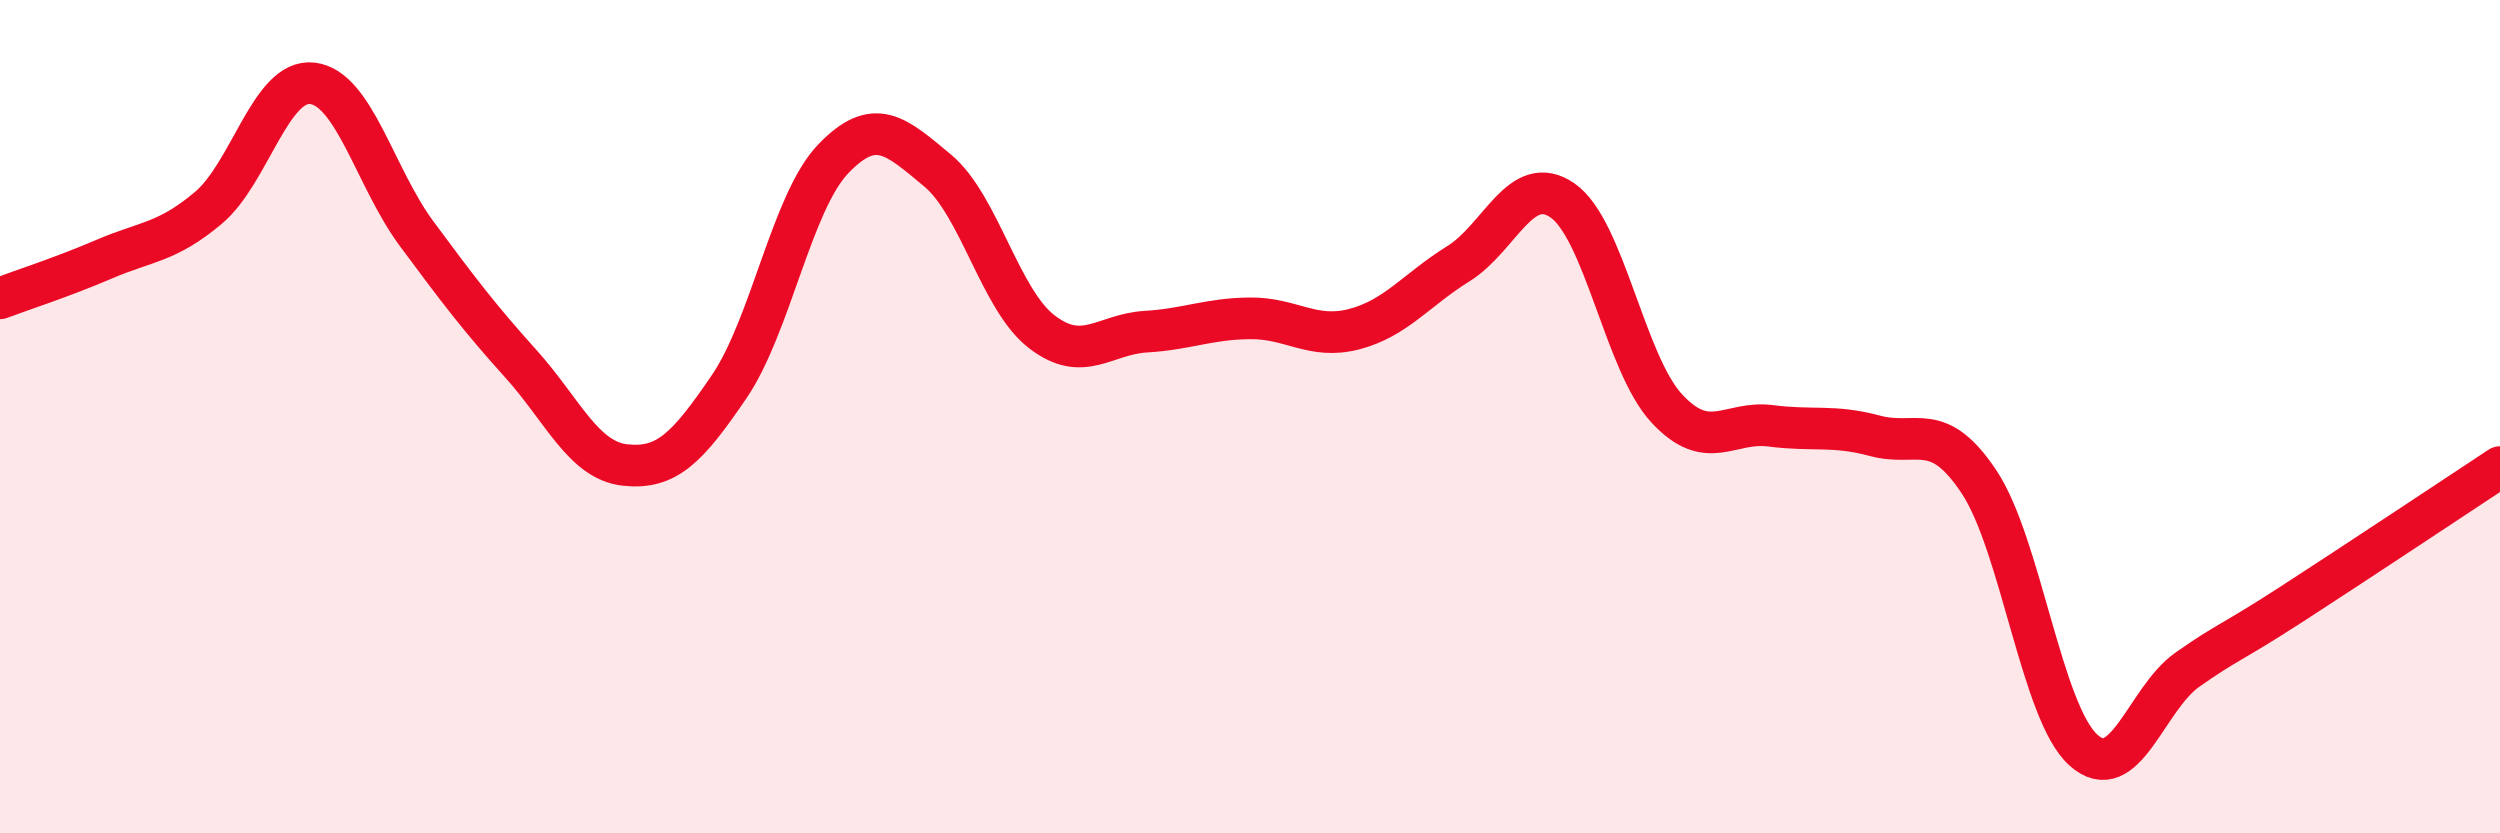
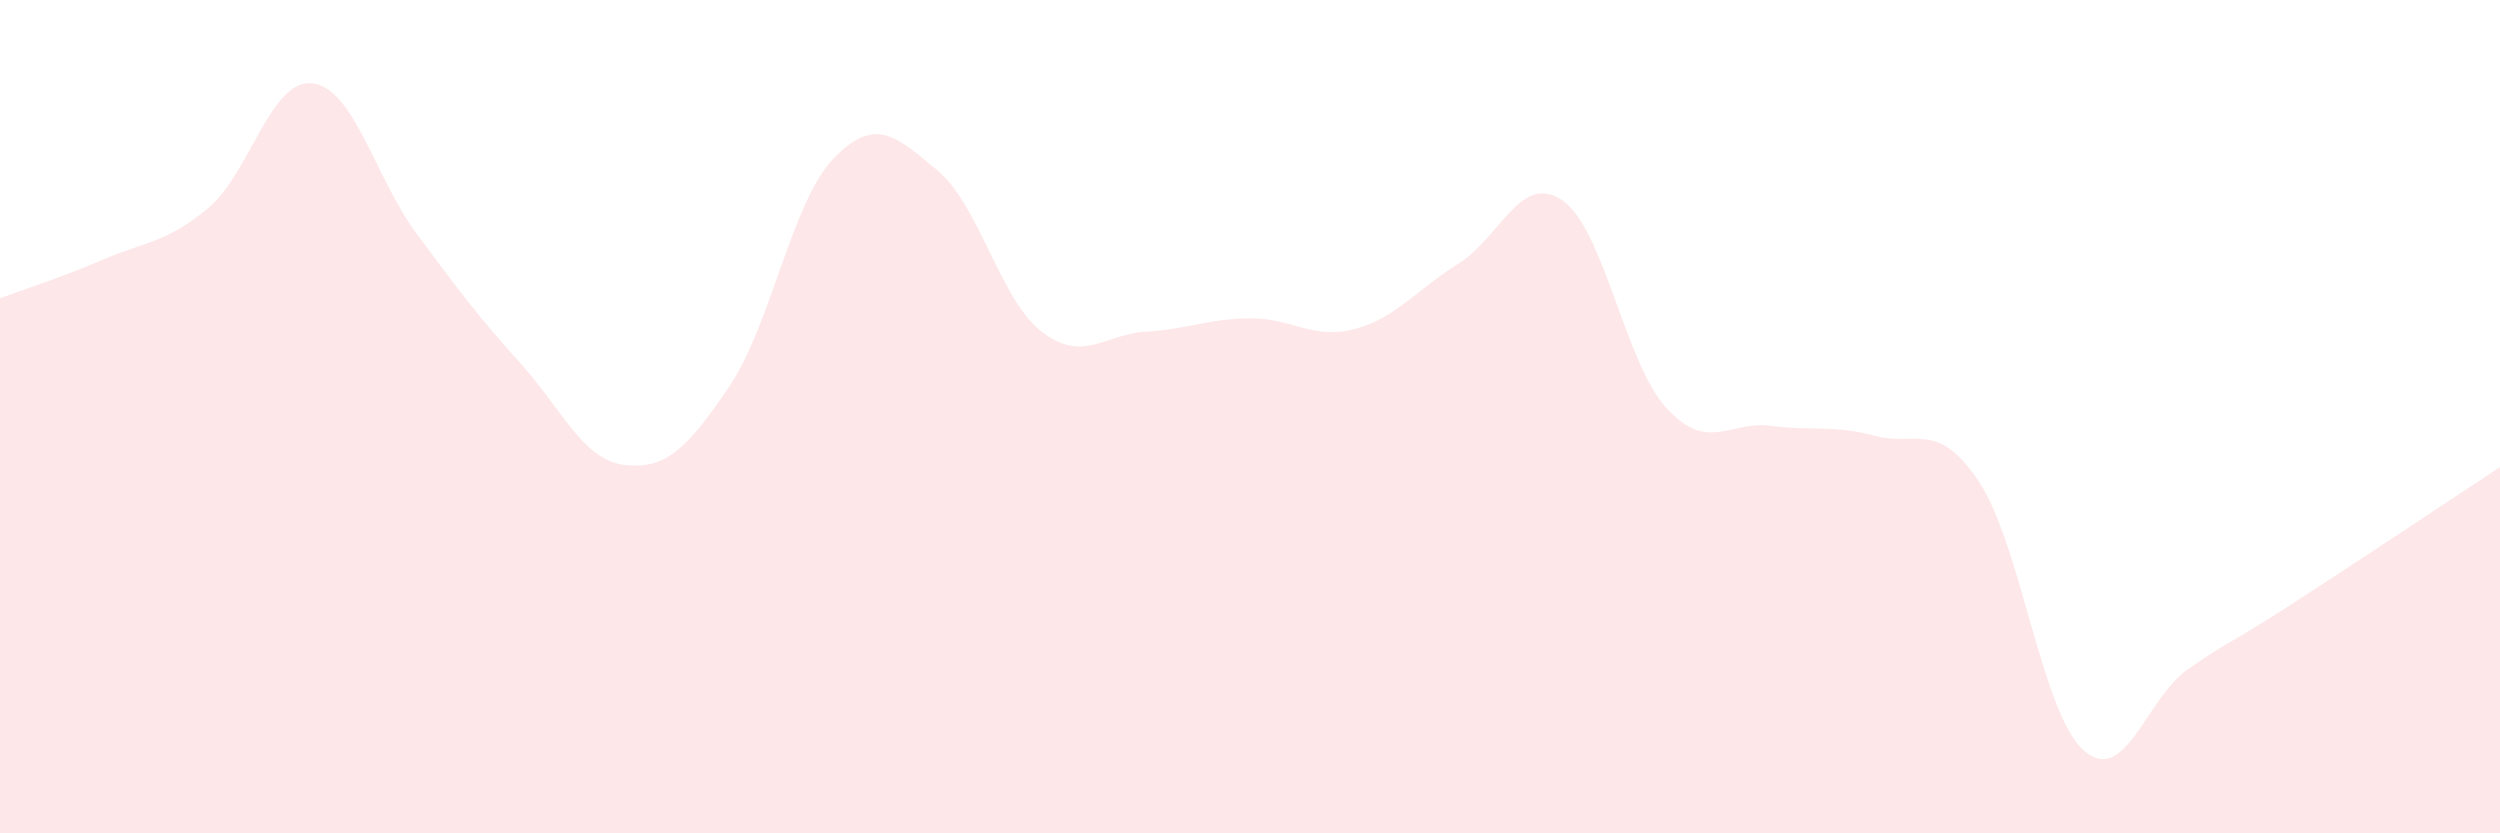
<svg xmlns="http://www.w3.org/2000/svg" width="60" height="20" viewBox="0 0 60 20">
  <path d="M 0,7.16 C 0.5,6.97 1.5,6.65 2.5,6.22 C 3.5,5.79 4,5.83 5,4.99 C 6,4.15 6.5,1.88 7.5,2 C 8.5,2.12 9,4.26 10,5.61 C 11,6.96 11.5,7.62 12.5,8.73 C 13.5,9.84 14,11.05 15,11.16 C 16,11.27 16.5,10.75 17.5,9.28 C 18.5,7.81 19,4.85 20,3.81 C 21,2.77 21.5,3.26 22.5,4.09 C 23.5,4.92 24,7.19 25,7.96 C 26,8.73 26.5,8.02 27.5,7.96 C 28.5,7.9 29,7.65 30,7.64 C 31,7.63 31.5,8.16 32.5,7.9 C 33.5,7.64 34,6.95 35,6.33 C 36,5.71 36.5,4.12 37.5,4.81 C 38.5,5.5 39,8.72 40,9.8 C 41,10.88 41.5,10.09 42.5,10.22 C 43.5,10.35 44,10.19 45,10.46 C 46,10.73 46.5,10.06 47.5,11.57 C 48.5,13.08 49,17.1 50,18 C 51,18.9 51.5,16.77 52.5,16.07 C 53.5,15.37 53.5,15.47 55,14.5 C 56.5,13.53 59,11.87 60,11.21L60 20L0 20Z" fill="#EB0A25" opacity="0.1" stroke-linecap="round" stroke-linejoin="round" />
-   <path d="M 0,7.16 C 0.5,6.97 1.5,6.65 2.5,6.22 C 3.5,5.79 4,5.83 5,4.99 C 6,4.15 6.5,1.88 7.5,2 C 8.5,2.12 9,4.26 10,5.61 C 11,6.96 11.5,7.62 12.5,8.73 C 13.5,9.84 14,11.05 15,11.16 C 16,11.27 16.5,10.75 17.5,9.28 C 18.5,7.81 19,4.85 20,3.81 C 21,2.77 21.5,3.26 22.5,4.09 C 23.5,4.92 24,7.19 25,7.96 C 26,8.73 26.5,8.02 27.5,7.96 C 28.5,7.9 29,7.65 30,7.64 C 31,7.63 31.5,8.16 32.5,7.9 C 33.5,7.64 34,6.95 35,6.33 C 36,5.71 36.5,4.12 37.5,4.81 C 38.5,5.5 39,8.72 40,9.8 C 41,10.88 41.5,10.09 42.5,10.22 C 43.5,10.35 44,10.19 45,10.46 C 46,10.73 46.5,10.06 47.5,11.57 C 48.5,13.08 49,17.1 50,18 C 51,18.9 51.5,16.77 52.5,16.07 C 53.5,15.37 53.5,15.47 55,14.5 C 56.5,13.53 59,11.87 60,11.21" stroke="#EB0A25" stroke-width="1" fill="none" stroke-linecap="round" stroke-linejoin="round" />
</svg>